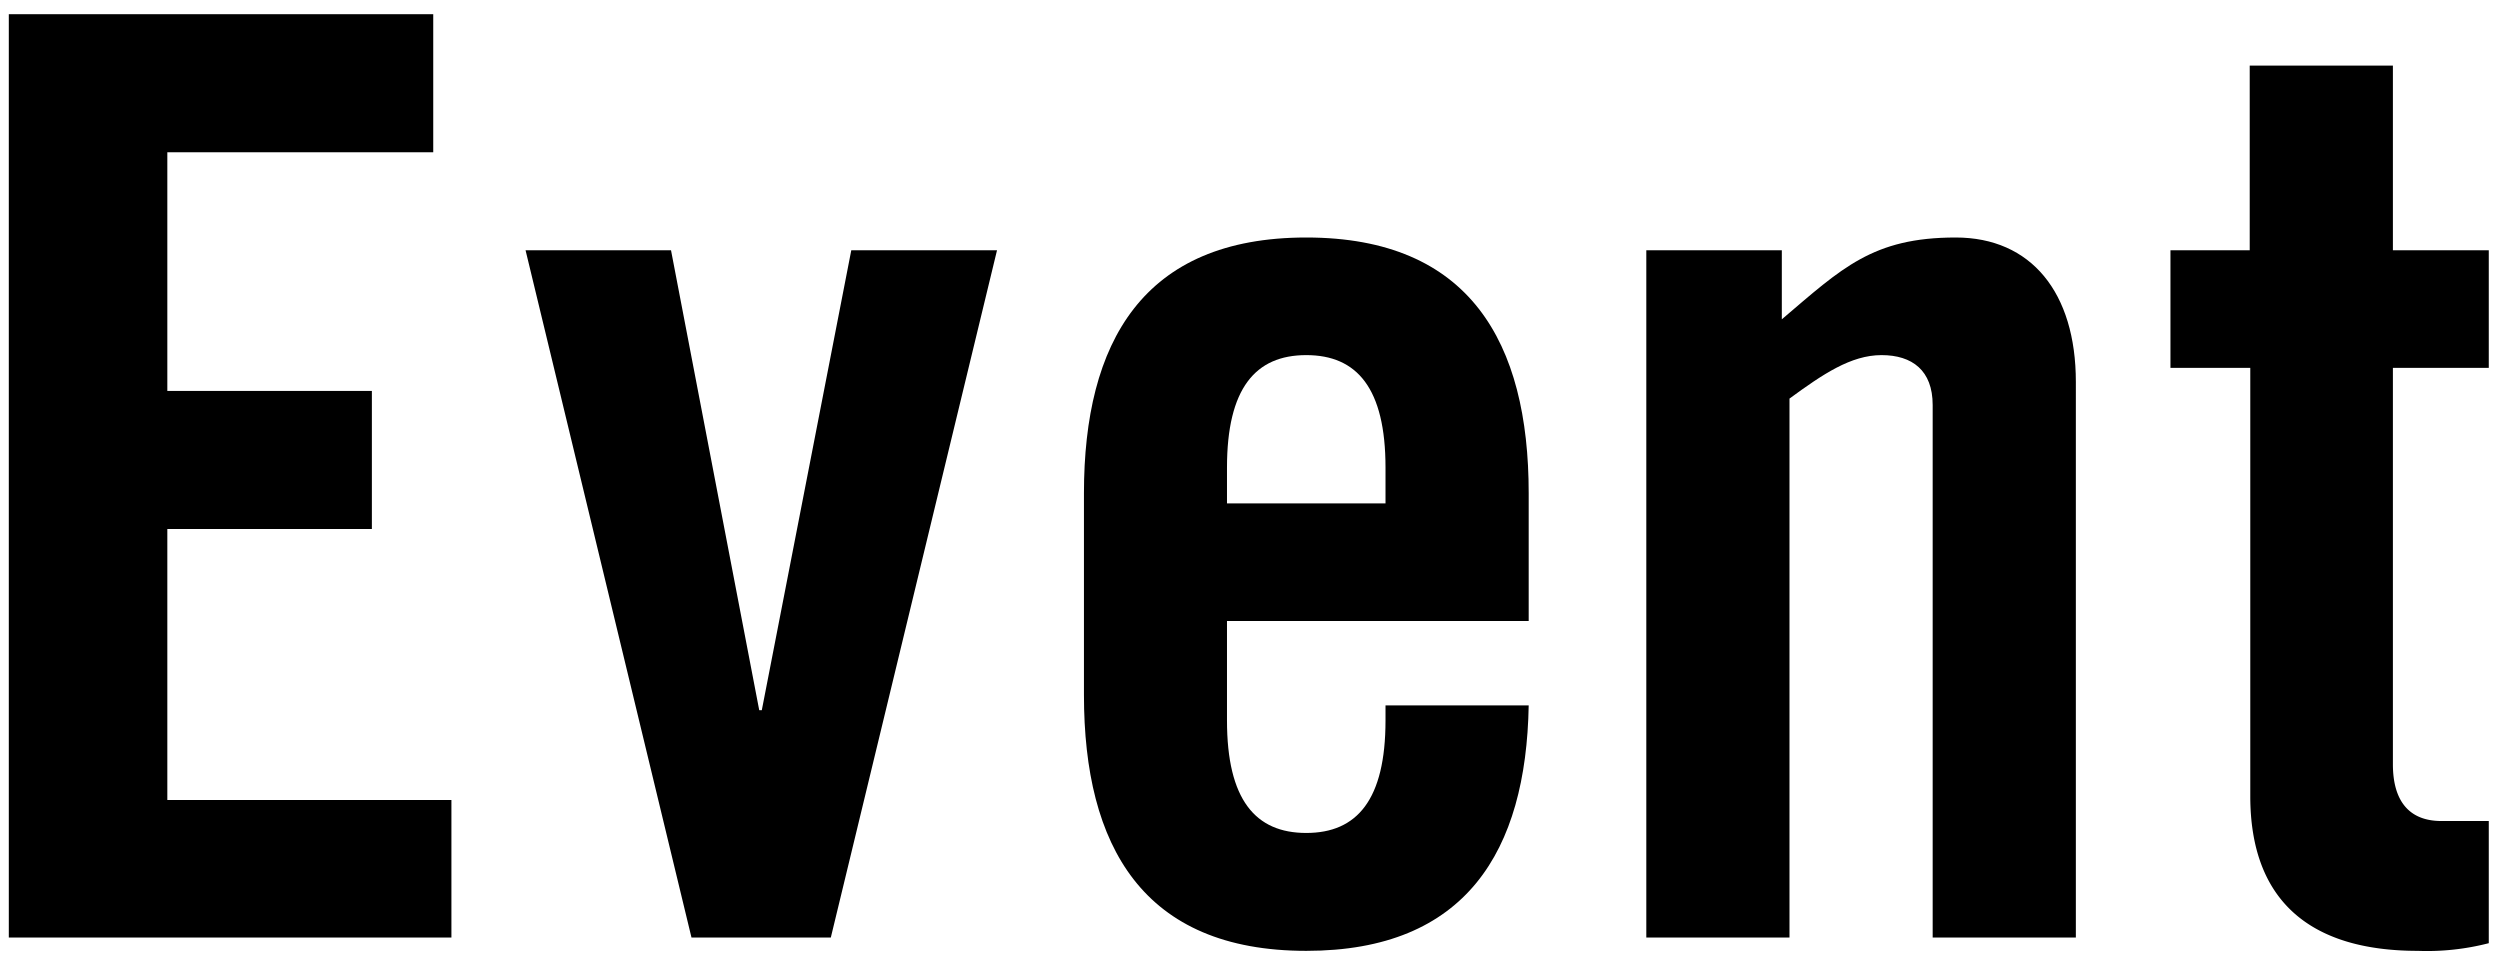
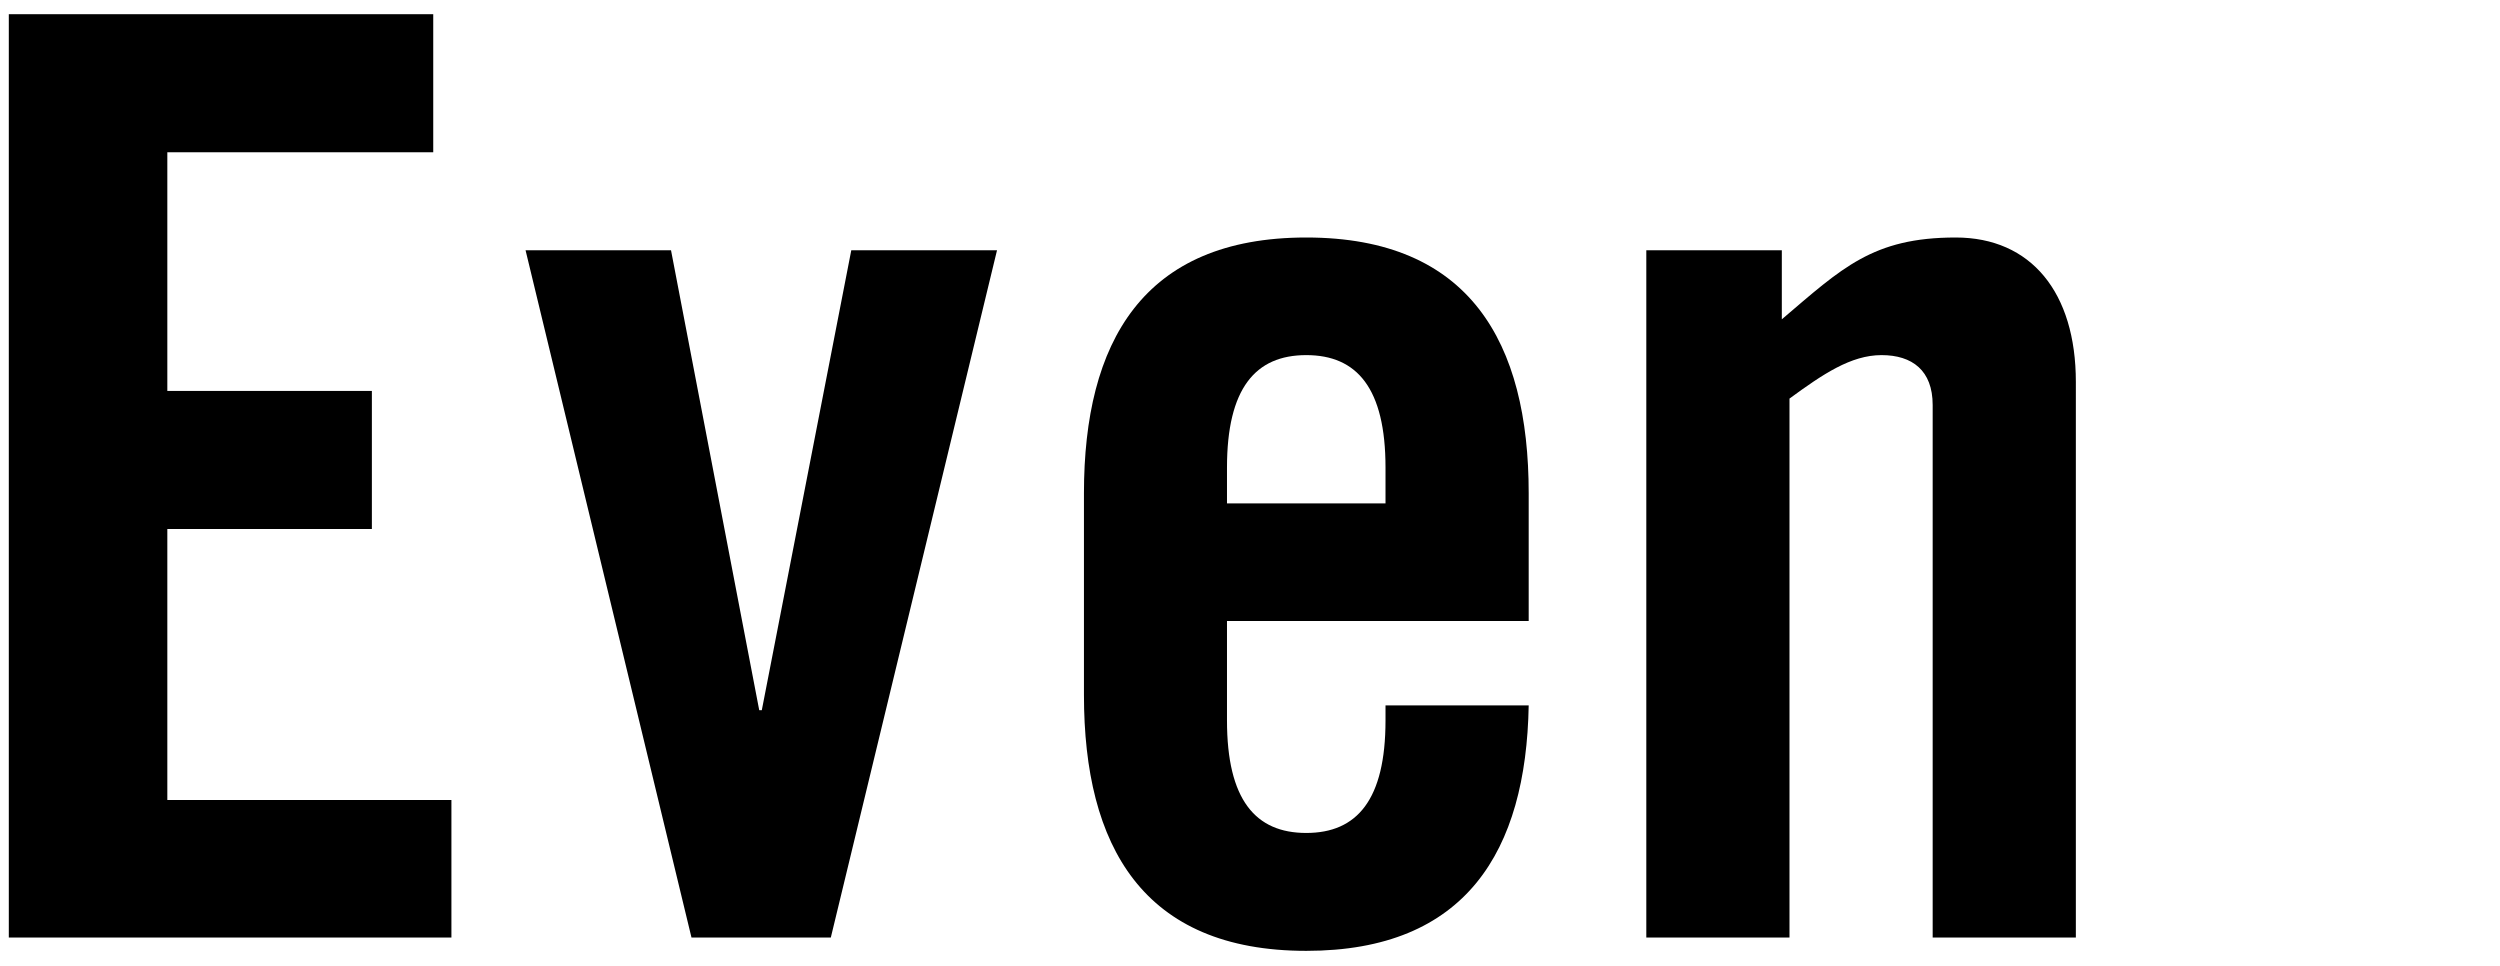
<svg xmlns="http://www.w3.org/2000/svg" id="レイヤー_1" data-name="レイヤー 1" viewBox="0 0 176 68">
  <title>190114_写真の壁_web_素材+</title>
  <path d="M.62,66v-65H30.5v9.72H11.78V27.52h14.4v9.72H11.78V56.32h20V66Z" />
  <path d="M59.93,17.62H70.19L58.49,66H48.68L37,17.62H47.24L53.45,50h.18Z" />
  <path d="M107.62,43.72H86.38v7c0,5.58,2,7.92,5.58,7.92s5.58-2.34,5.58-7.92V49.66h10.08c-.18,10.26-4.41,17.28-15.66,17.28-11.51,0-15.65-7.38-15.65-18V34.72c0-10.62,4.14-18,15.65-18s15.66,7.38,15.66,18ZM97.54,35.44V32.92c0-5.58-2-7.92-5.58-7.92s-5.58,2.34-5.58,7.92v2.52Z" />
  <path d="M115.9,66V17.62h9.54v4.86c4.23-3.6,6.39-5.76,12.24-5.76,5.31,0,8.46,3.87,8.46,10.17V66H136.06V28.51c0-2.43-1.44-3.51-3.6-3.51s-4.14,1.35-6.48,3.06V66Z" />
-   <path d="M152.8,25.9V17.62h5.58v-13h10.08V17.62h6.75V25.9h-6.75V53.8c0,2.52,1.08,4,3.42,4h3.33V66.4a17.35,17.35,0,0,1-5,.54c-7.56,0-11.79-3.51-11.79-10.89V25.9Z" />
</svg>